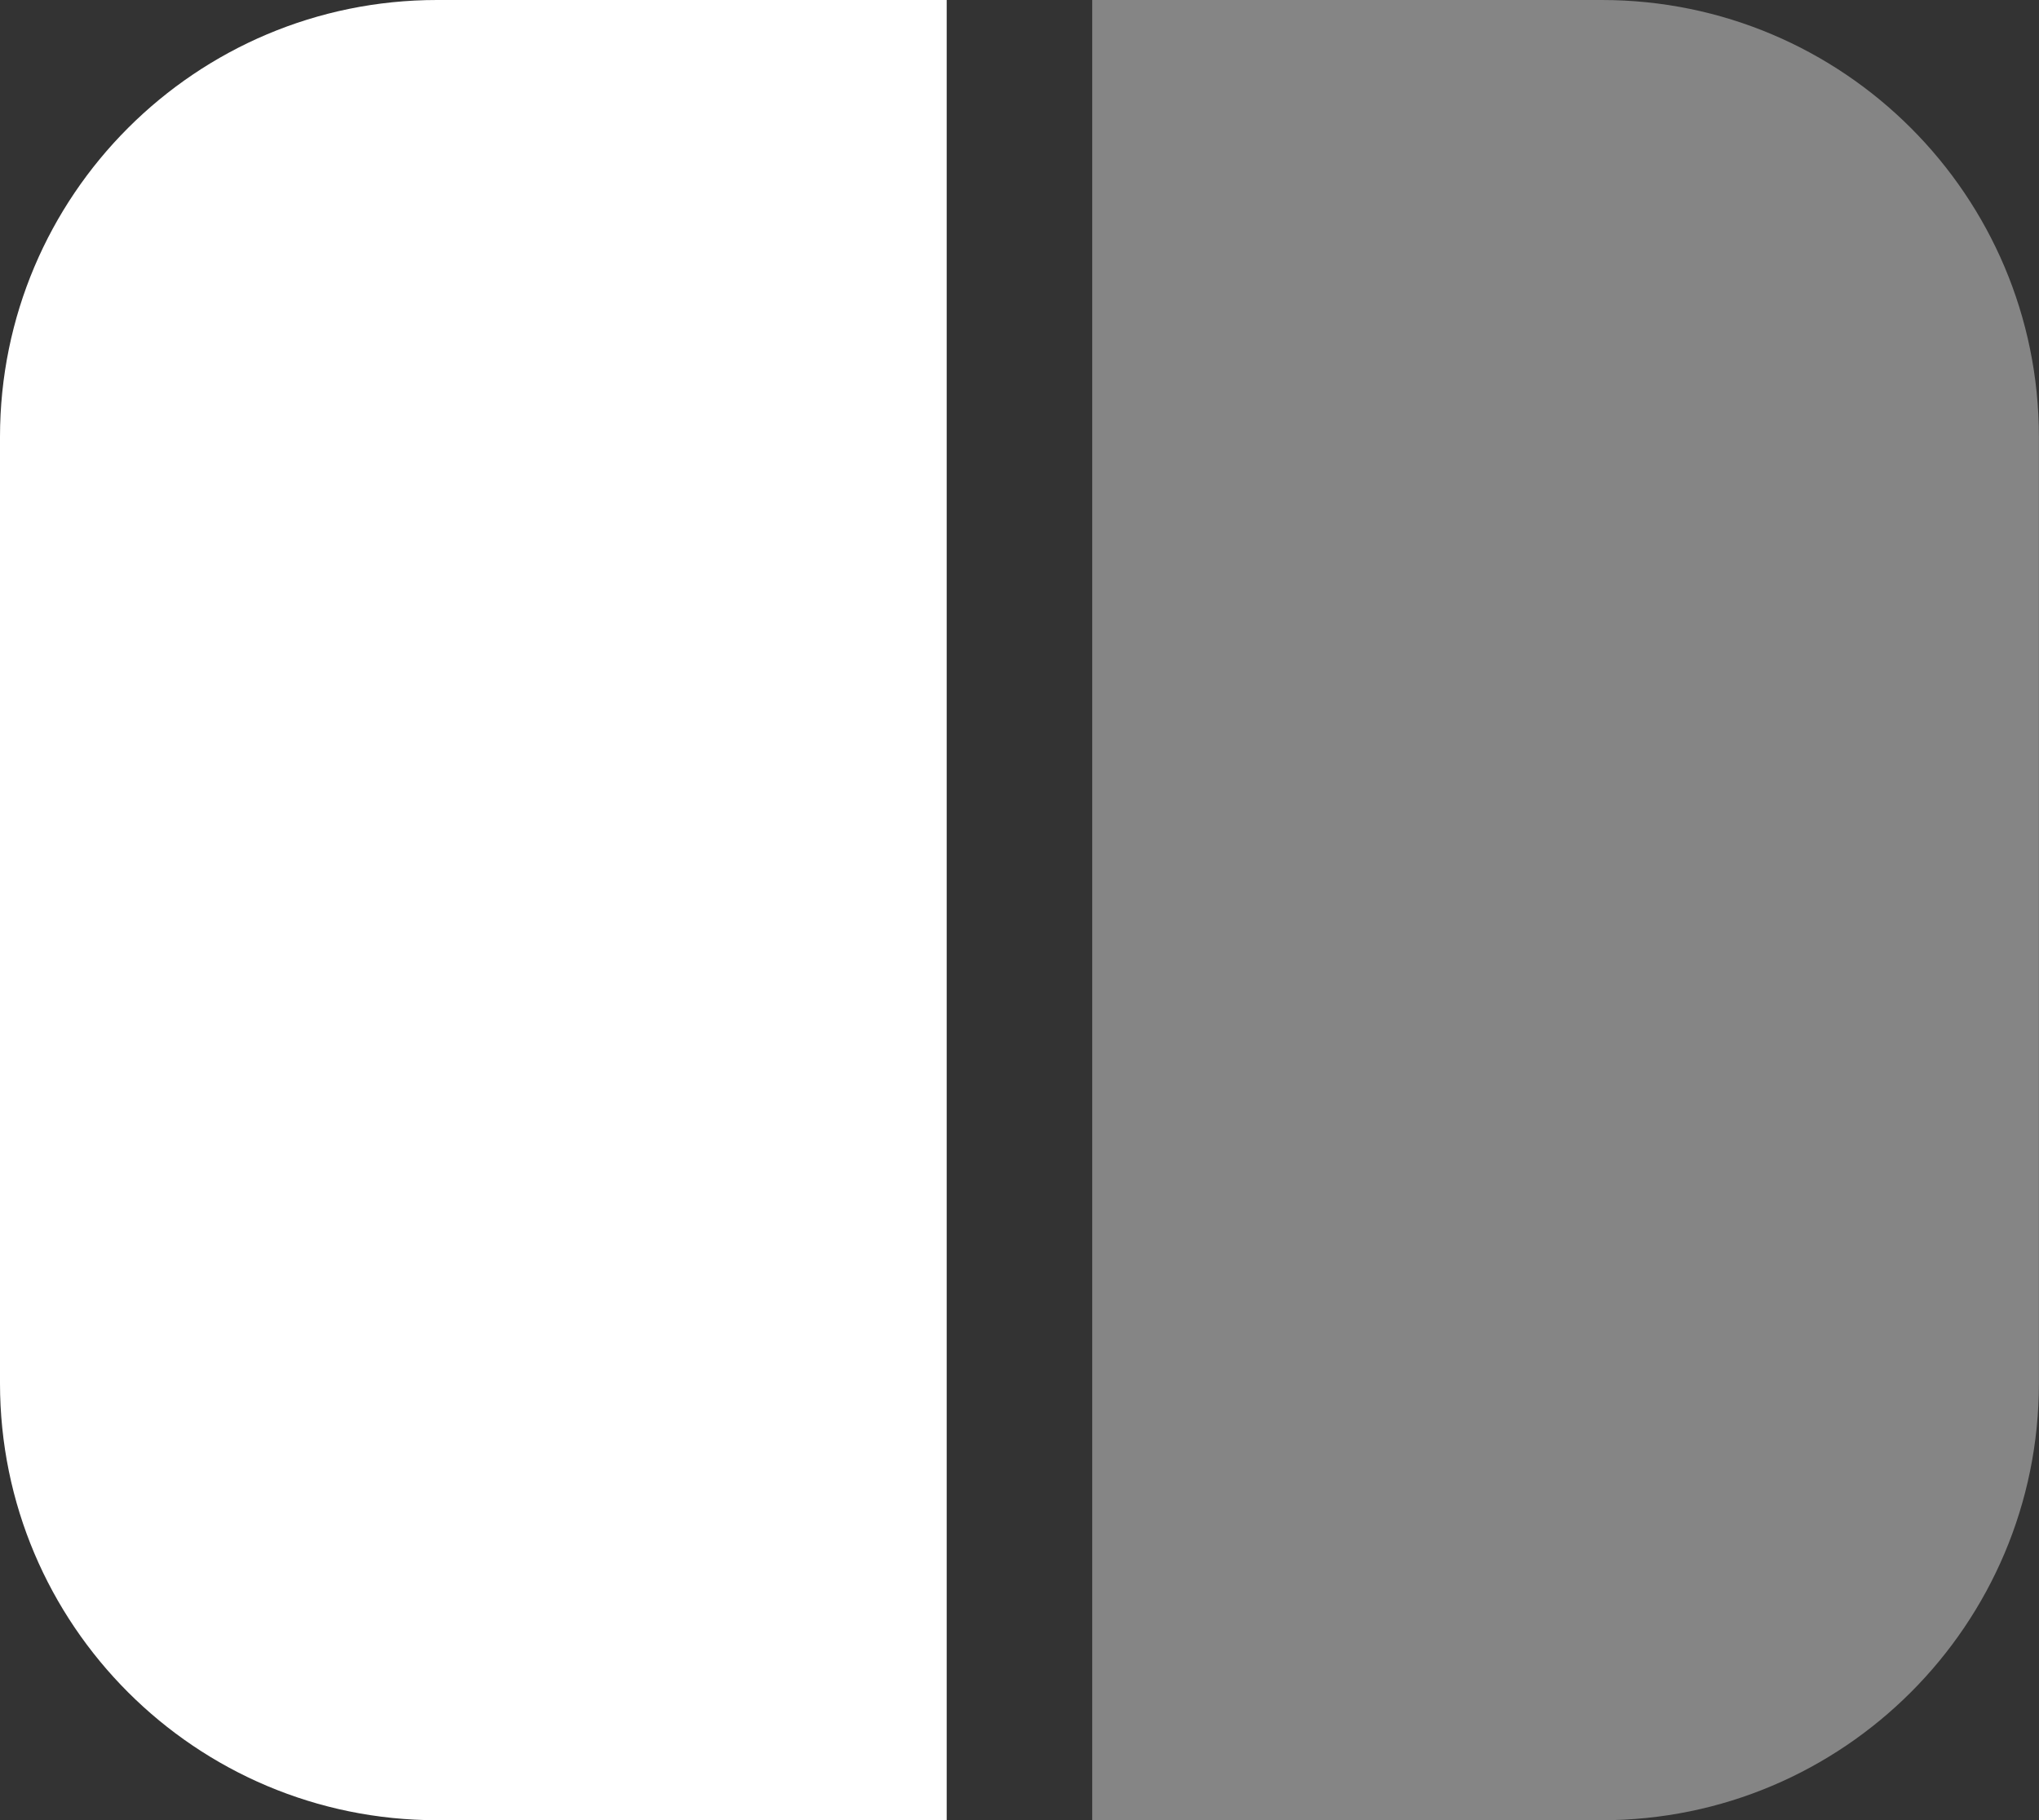
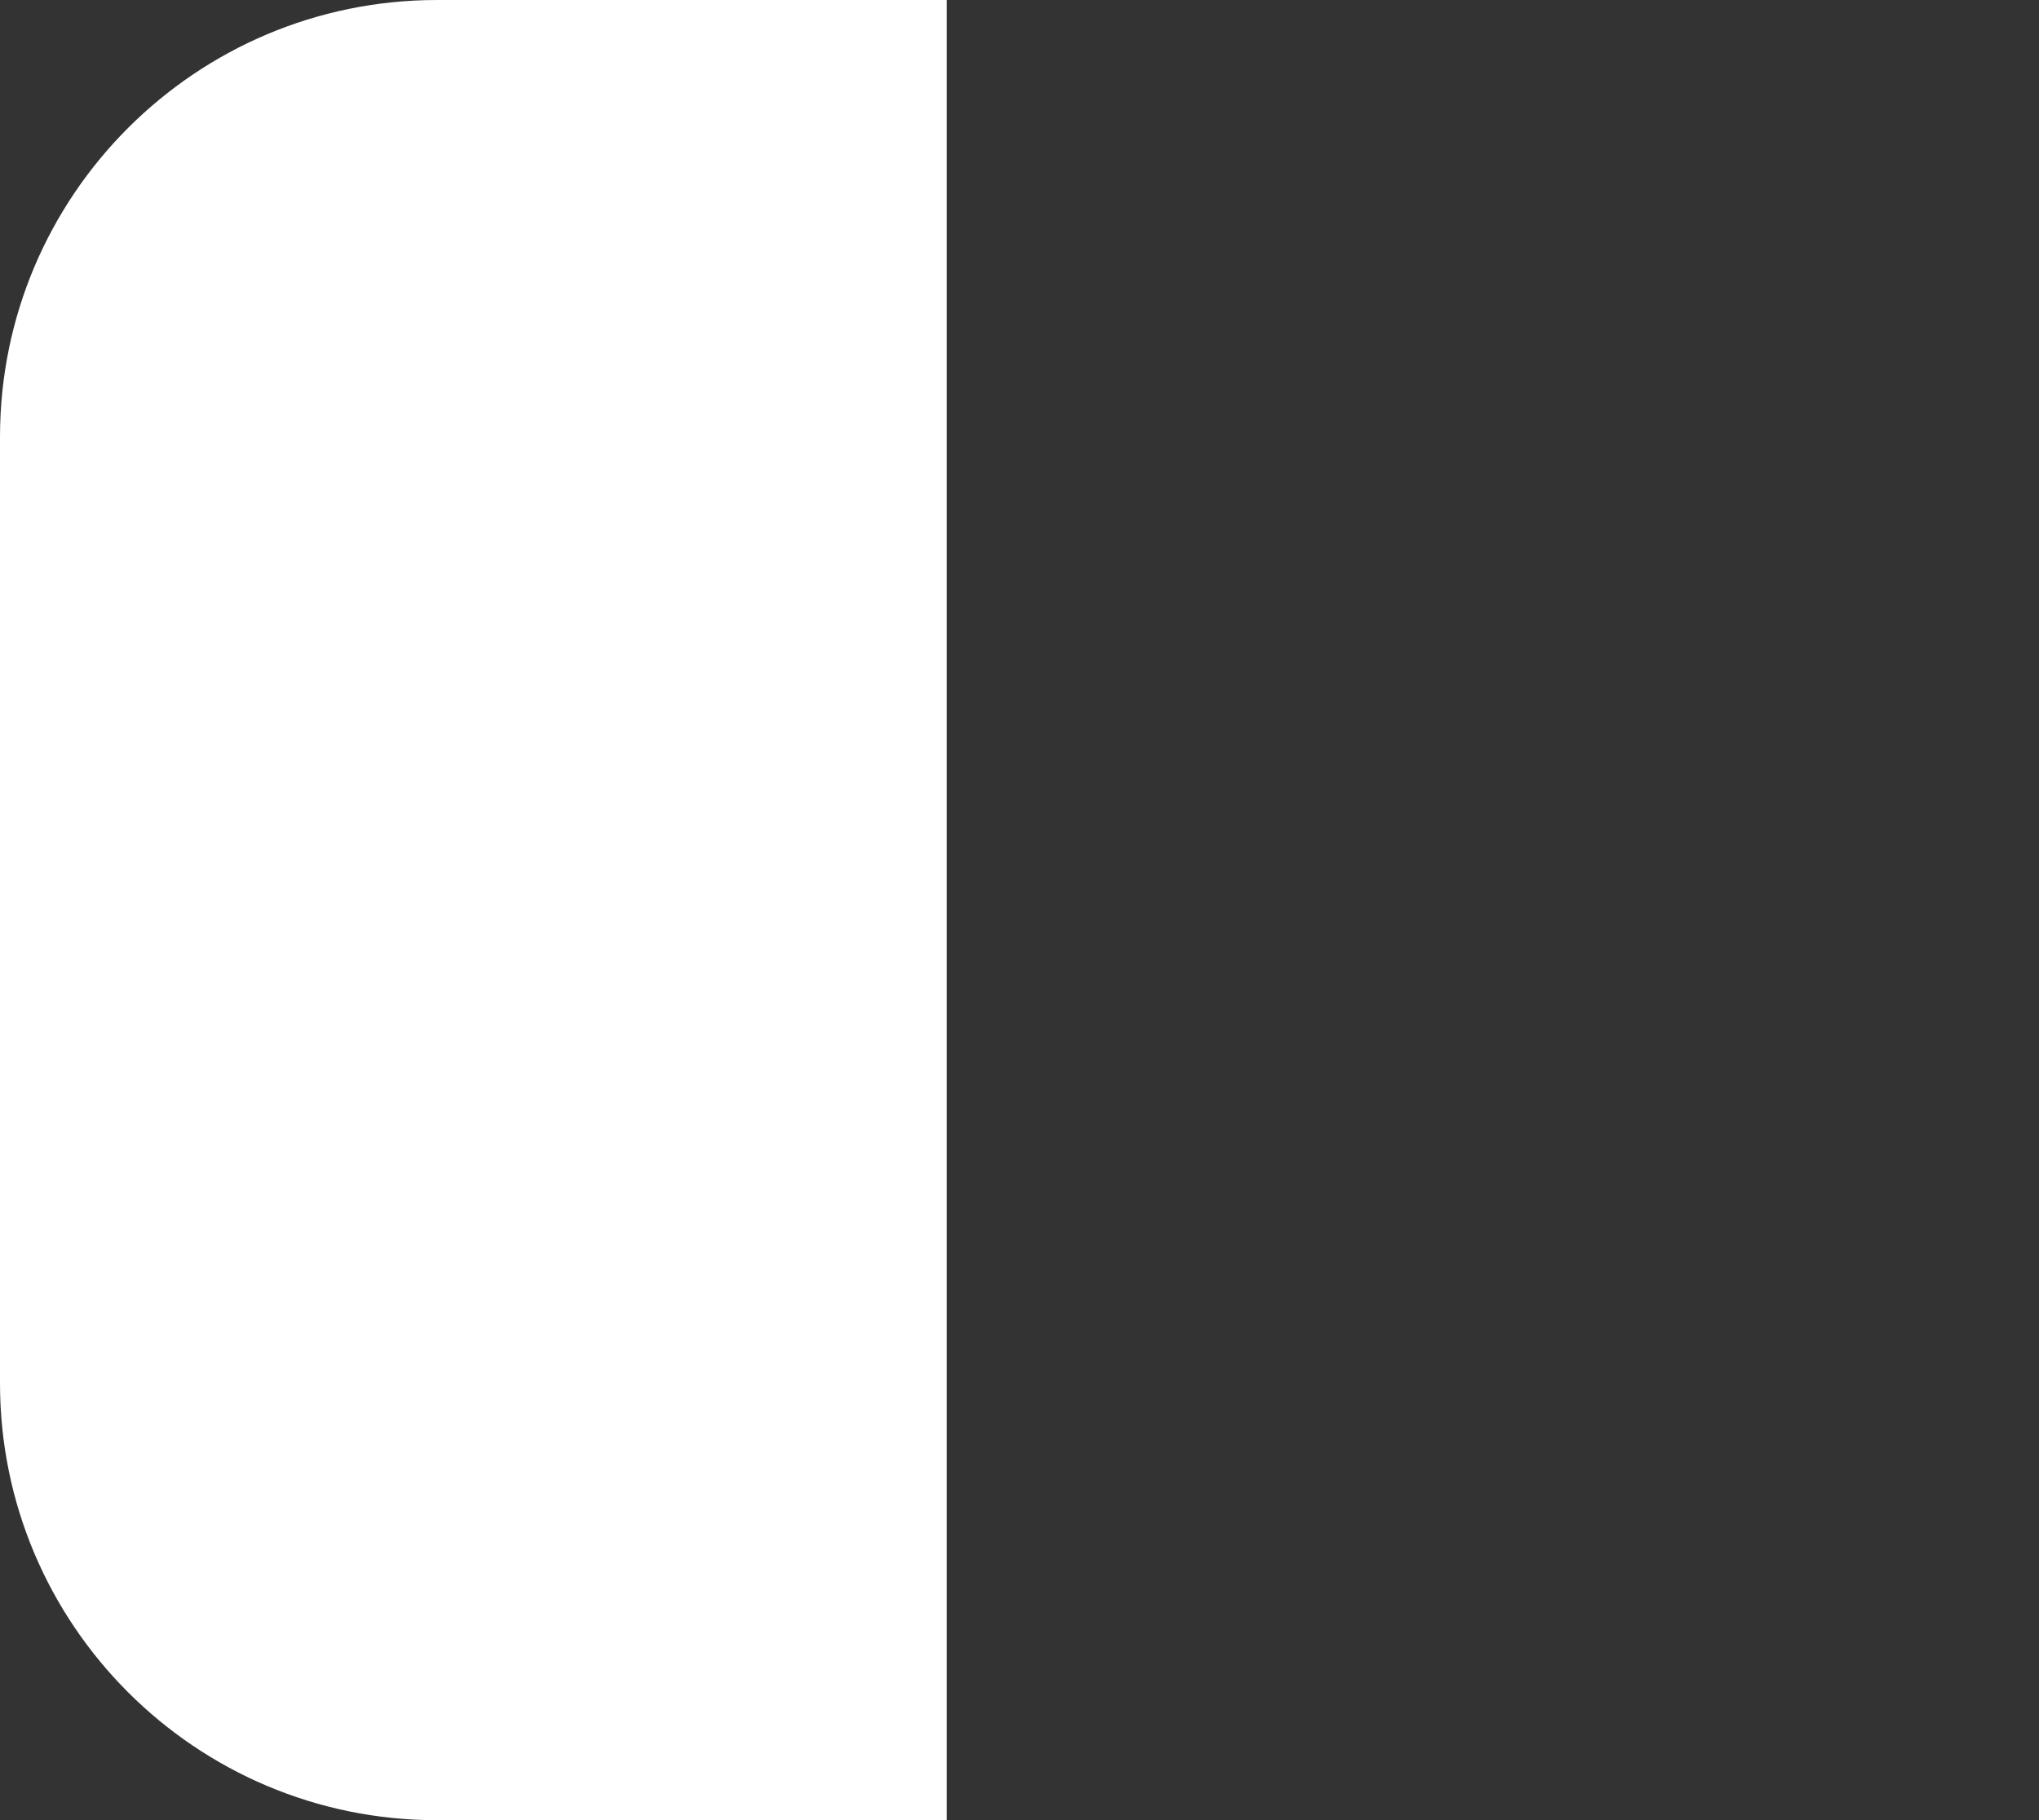
<svg xmlns="http://www.w3.org/2000/svg" width="25.081px" height="22.395px" viewBox="0 0 25.081 22.395" version="1.1">
  <rect x="0" y="0" width="25.081" height="22.395" fill="#333333" stroke="none" />
  <title>带看</title>
  <g id="页面-1" stroke="none" stroke-width="1" fill="none" fill-rule="evenodd">
    <g id="丰富的交互功能切图" transform="translate(-657.665, -1191.3)" fill="#FFFFFF">
      <g id="丰富的交互功能备份-2" transform="translate(0, 860)">
        <g id="编组-3" transform="translate(293, 300)">
          <g id="未选择备份" transform="translate(304.56, 0)">
            <g id="带看" transform="translate(60.105, 31.3)">
              <path d="M5.377,0 L11.645,0 L11.645,0 L11.645,22.395 L5.377,22.395 C2.407,22.395 -6.74175493e-15,19.988 -7.10542736e-15,17.018 L-7.10542736e-15,5.377 C-7.46909979e-15,2.407 2.407,5.45508644e-16 5.377,0 Z" id="矩形" />
-               <path d="M18.813,0 L25.081,0 L25.081,0 L25.081,22.395 L18.813,22.395 C15.843,22.395 13.436,19.988 13.436,17.018 L13.436,5.377 C13.436,2.407 15.843,5.45508644e-16 18.813,0 Z" id="矩形" fill-opacity="0.4" transform="translate(19.258, 11.198) scale(-1, 1) translate(-19.258, -11.198) " />
            </g>
          </g>
        </g>
      </g>
    </g>
  </g>
</svg>